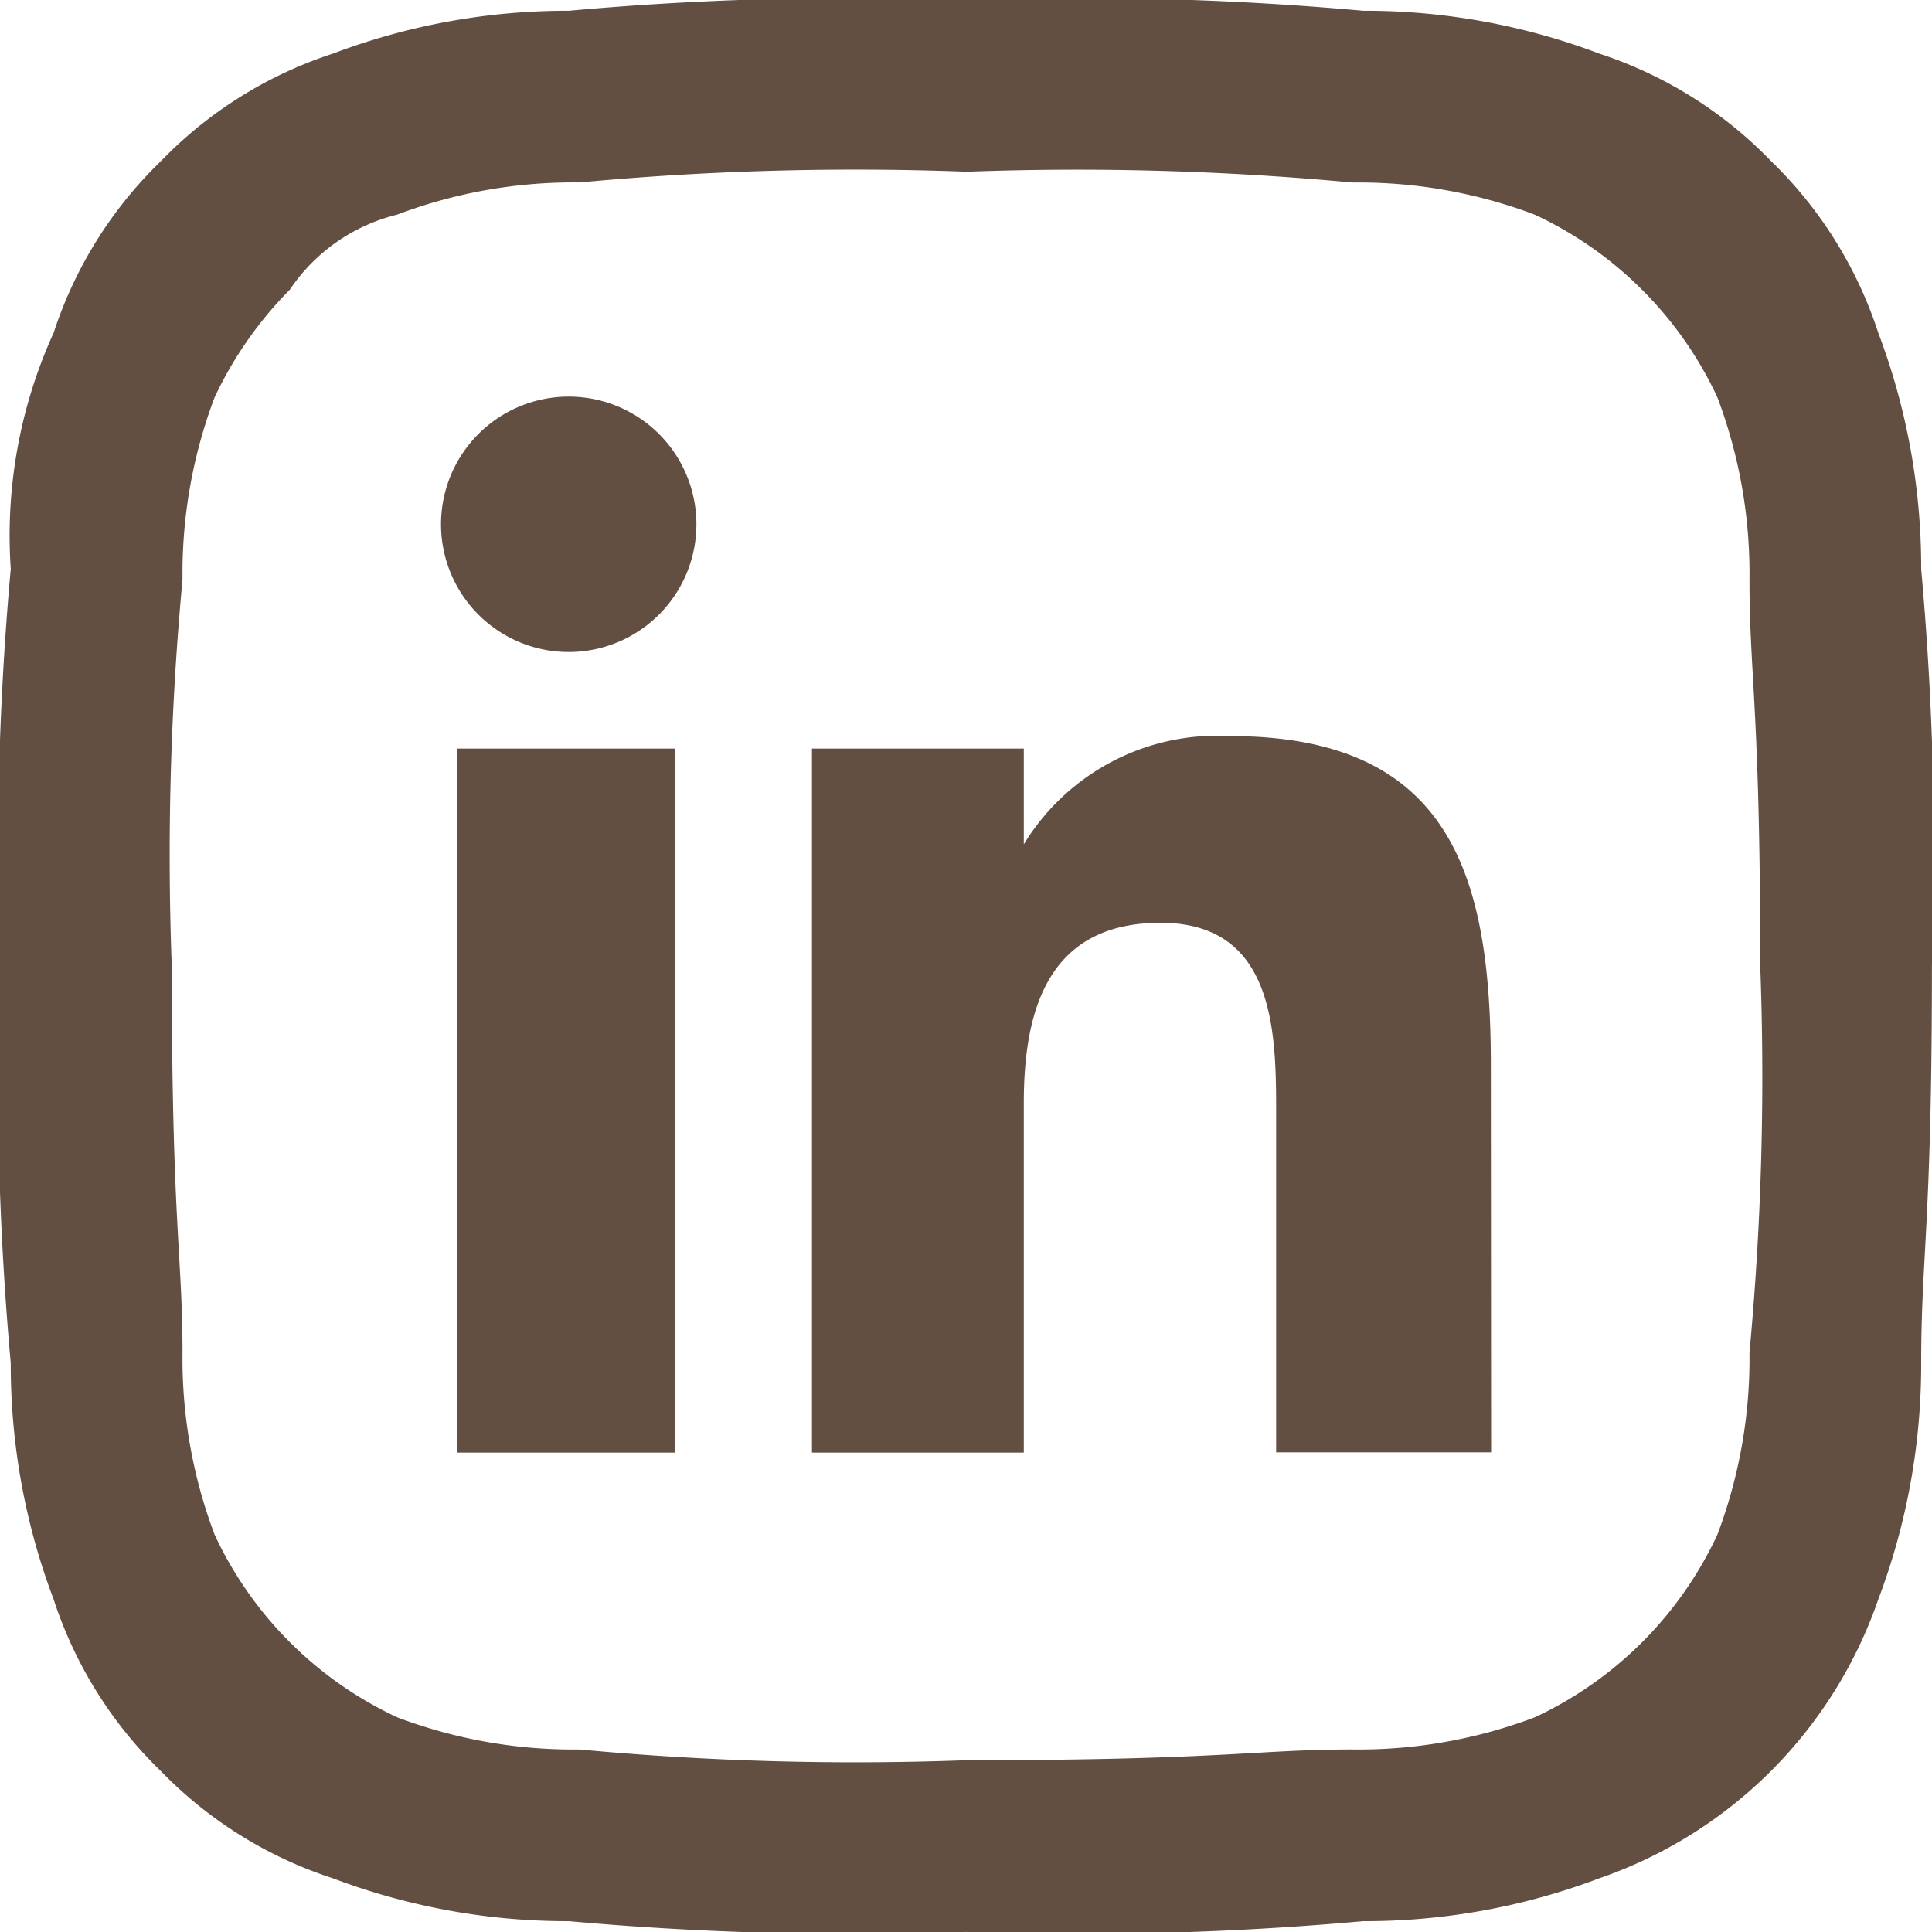
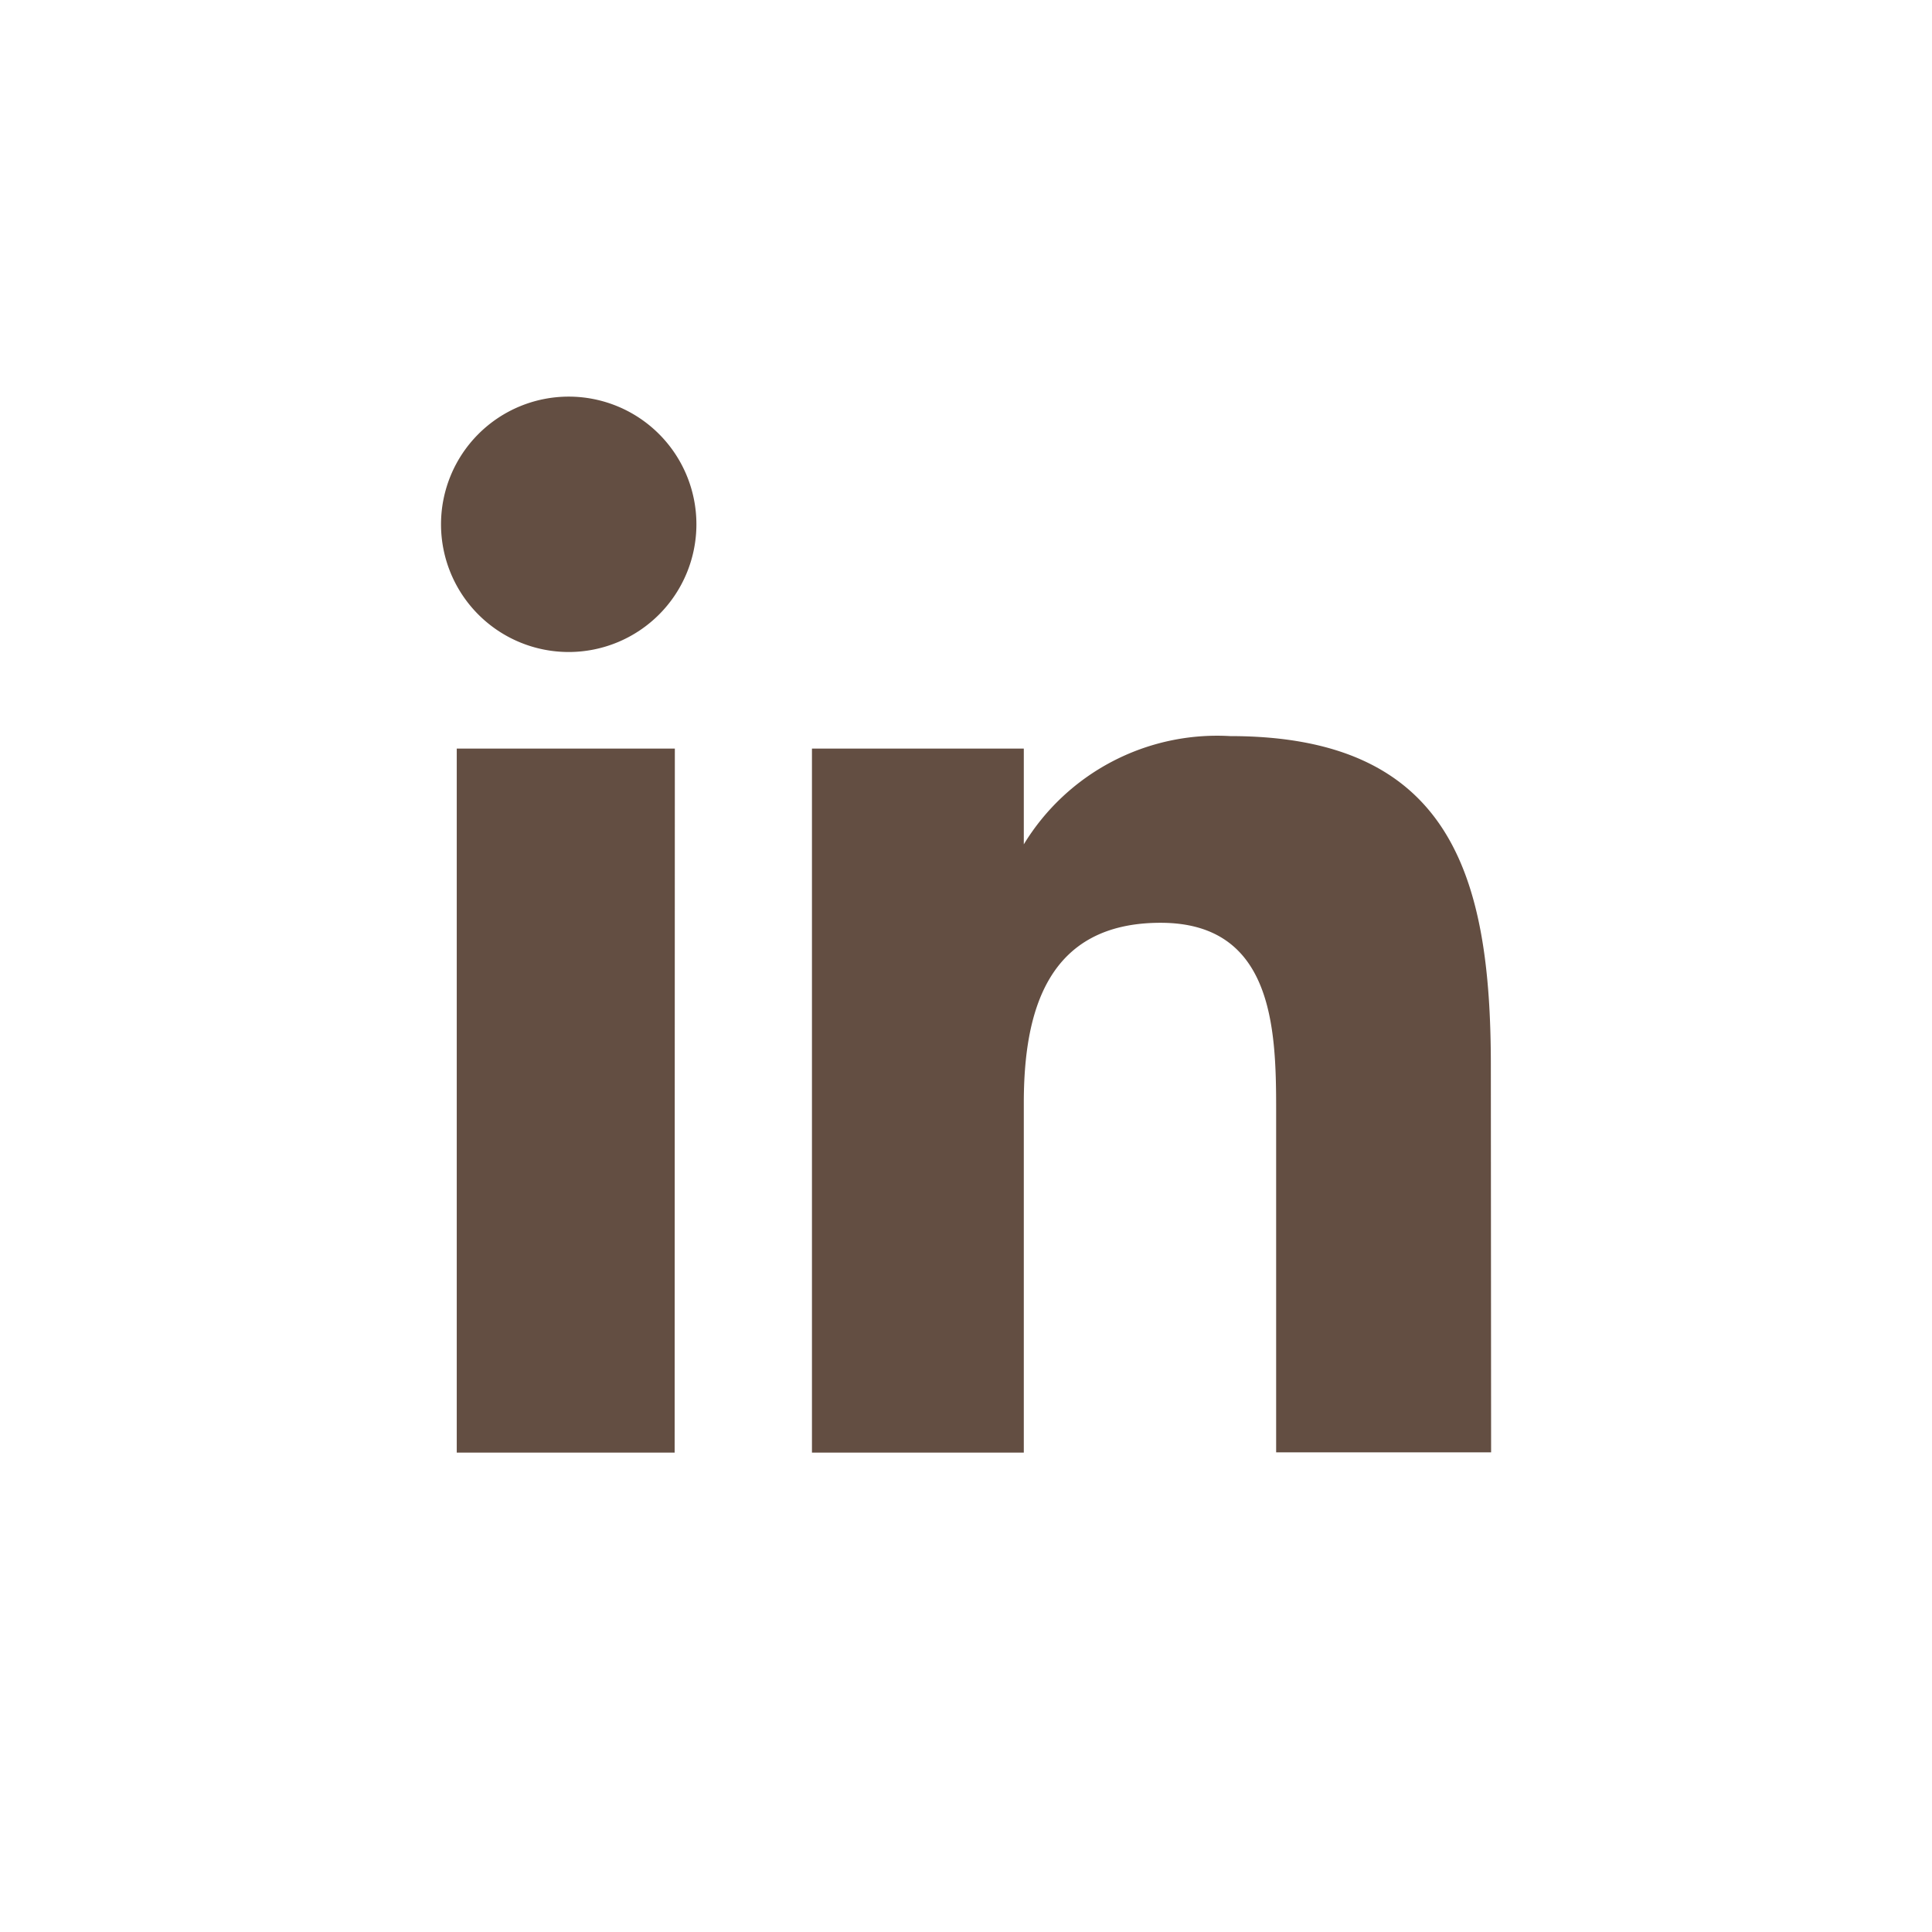
<svg xmlns="http://www.w3.org/2000/svg" id="Group_1789" data-name="Group 1789" width="29.11" height="29.11" viewBox="0 0 29.11 29.11">
  <path id="Path_6812" data-name="Path 6812" d="M183.183,33.508H179.9V22.9h3.286Zm.328-13.988a1.924,1.924,0,1,0-1.923,1.925A1.925,1.925,0,0,0,183.511,19.52Zm11.97,8.152c0-2.848-.6-4.96-3.928-4.96a3.41,3.41,0,0,0-3.109,1.631h0V22.9h-3.192V33.508h3.192V28.241c0-1.379.351-2.716,2.061-2.716,1.686,0,1.741,1.577,1.741,2.8v5.179h3.239Z" transform="translate(-173.018 -11.621)" fill="#634e42" />
-   <path id="Path_6811" data-name="Path 6811" d="M14.555,2.588a44.628,44.628,0,0,1,5.822.162,7.5,7.5,0,0,1,2.749.485,5.68,5.68,0,0,1,2.749,2.749,7.5,7.5,0,0,1,.485,2.749c0,1.455.162,1.941.162,5.822a44.628,44.628,0,0,1-.162,5.822,7.5,7.5,0,0,1-.485,2.749,5.68,5.68,0,0,1-2.749,2.749,7.5,7.5,0,0,1-2.749.485c-1.455,0-1.941.162-5.822.162a44.628,44.628,0,0,1-5.822-.162,7.5,7.5,0,0,1-2.749-.485,5.68,5.68,0,0,1-2.749-2.749,7.5,7.5,0,0,1-.485-2.749c0-1.455-.162-1.941-.162-5.822a44.628,44.628,0,0,1,.162-5.822,7.5,7.5,0,0,1,.485-2.749A5.808,5.808,0,0,1,4.366,4.366,2.734,2.734,0,0,1,5.984,3.234a7.5,7.5,0,0,1,2.749-.485,44.628,44.628,0,0,1,5.822-.162m0-2.588A47.784,47.784,0,0,0,8.571.162,9.984,9.984,0,0,0,5.013.809,6.331,6.331,0,0,0,2.426,2.426,6.331,6.331,0,0,0,.809,5.013,7.369,7.369,0,0,0,.162,8.571,47.784,47.784,0,0,0,0,14.555a47.784,47.784,0,0,0,.162,5.984A9.984,9.984,0,0,0,.809,24.1a6.331,6.331,0,0,0,1.617,2.588A6.331,6.331,0,0,0,5.013,28.3a9.984,9.984,0,0,0,3.558.647,47.783,47.783,0,0,0,5.984.162,47.783,47.783,0,0,0,5.984-.162A9.984,9.984,0,0,0,24.1,28.3a6.785,6.785,0,0,0,4.2-4.2,9.984,9.984,0,0,0,.647-3.558c0-1.617.162-2.1.162-5.984a47.783,47.783,0,0,0-.162-5.984A9.984,9.984,0,0,0,28.3,5.013a6.331,6.331,0,0,0-1.617-2.588A6.331,6.331,0,0,0,24.1.809,9.984,9.984,0,0,0,20.538.162,47.784,47.784,0,0,0,14.555,0" fill="#634e42" fill-rule="evenodd" />
</svg>